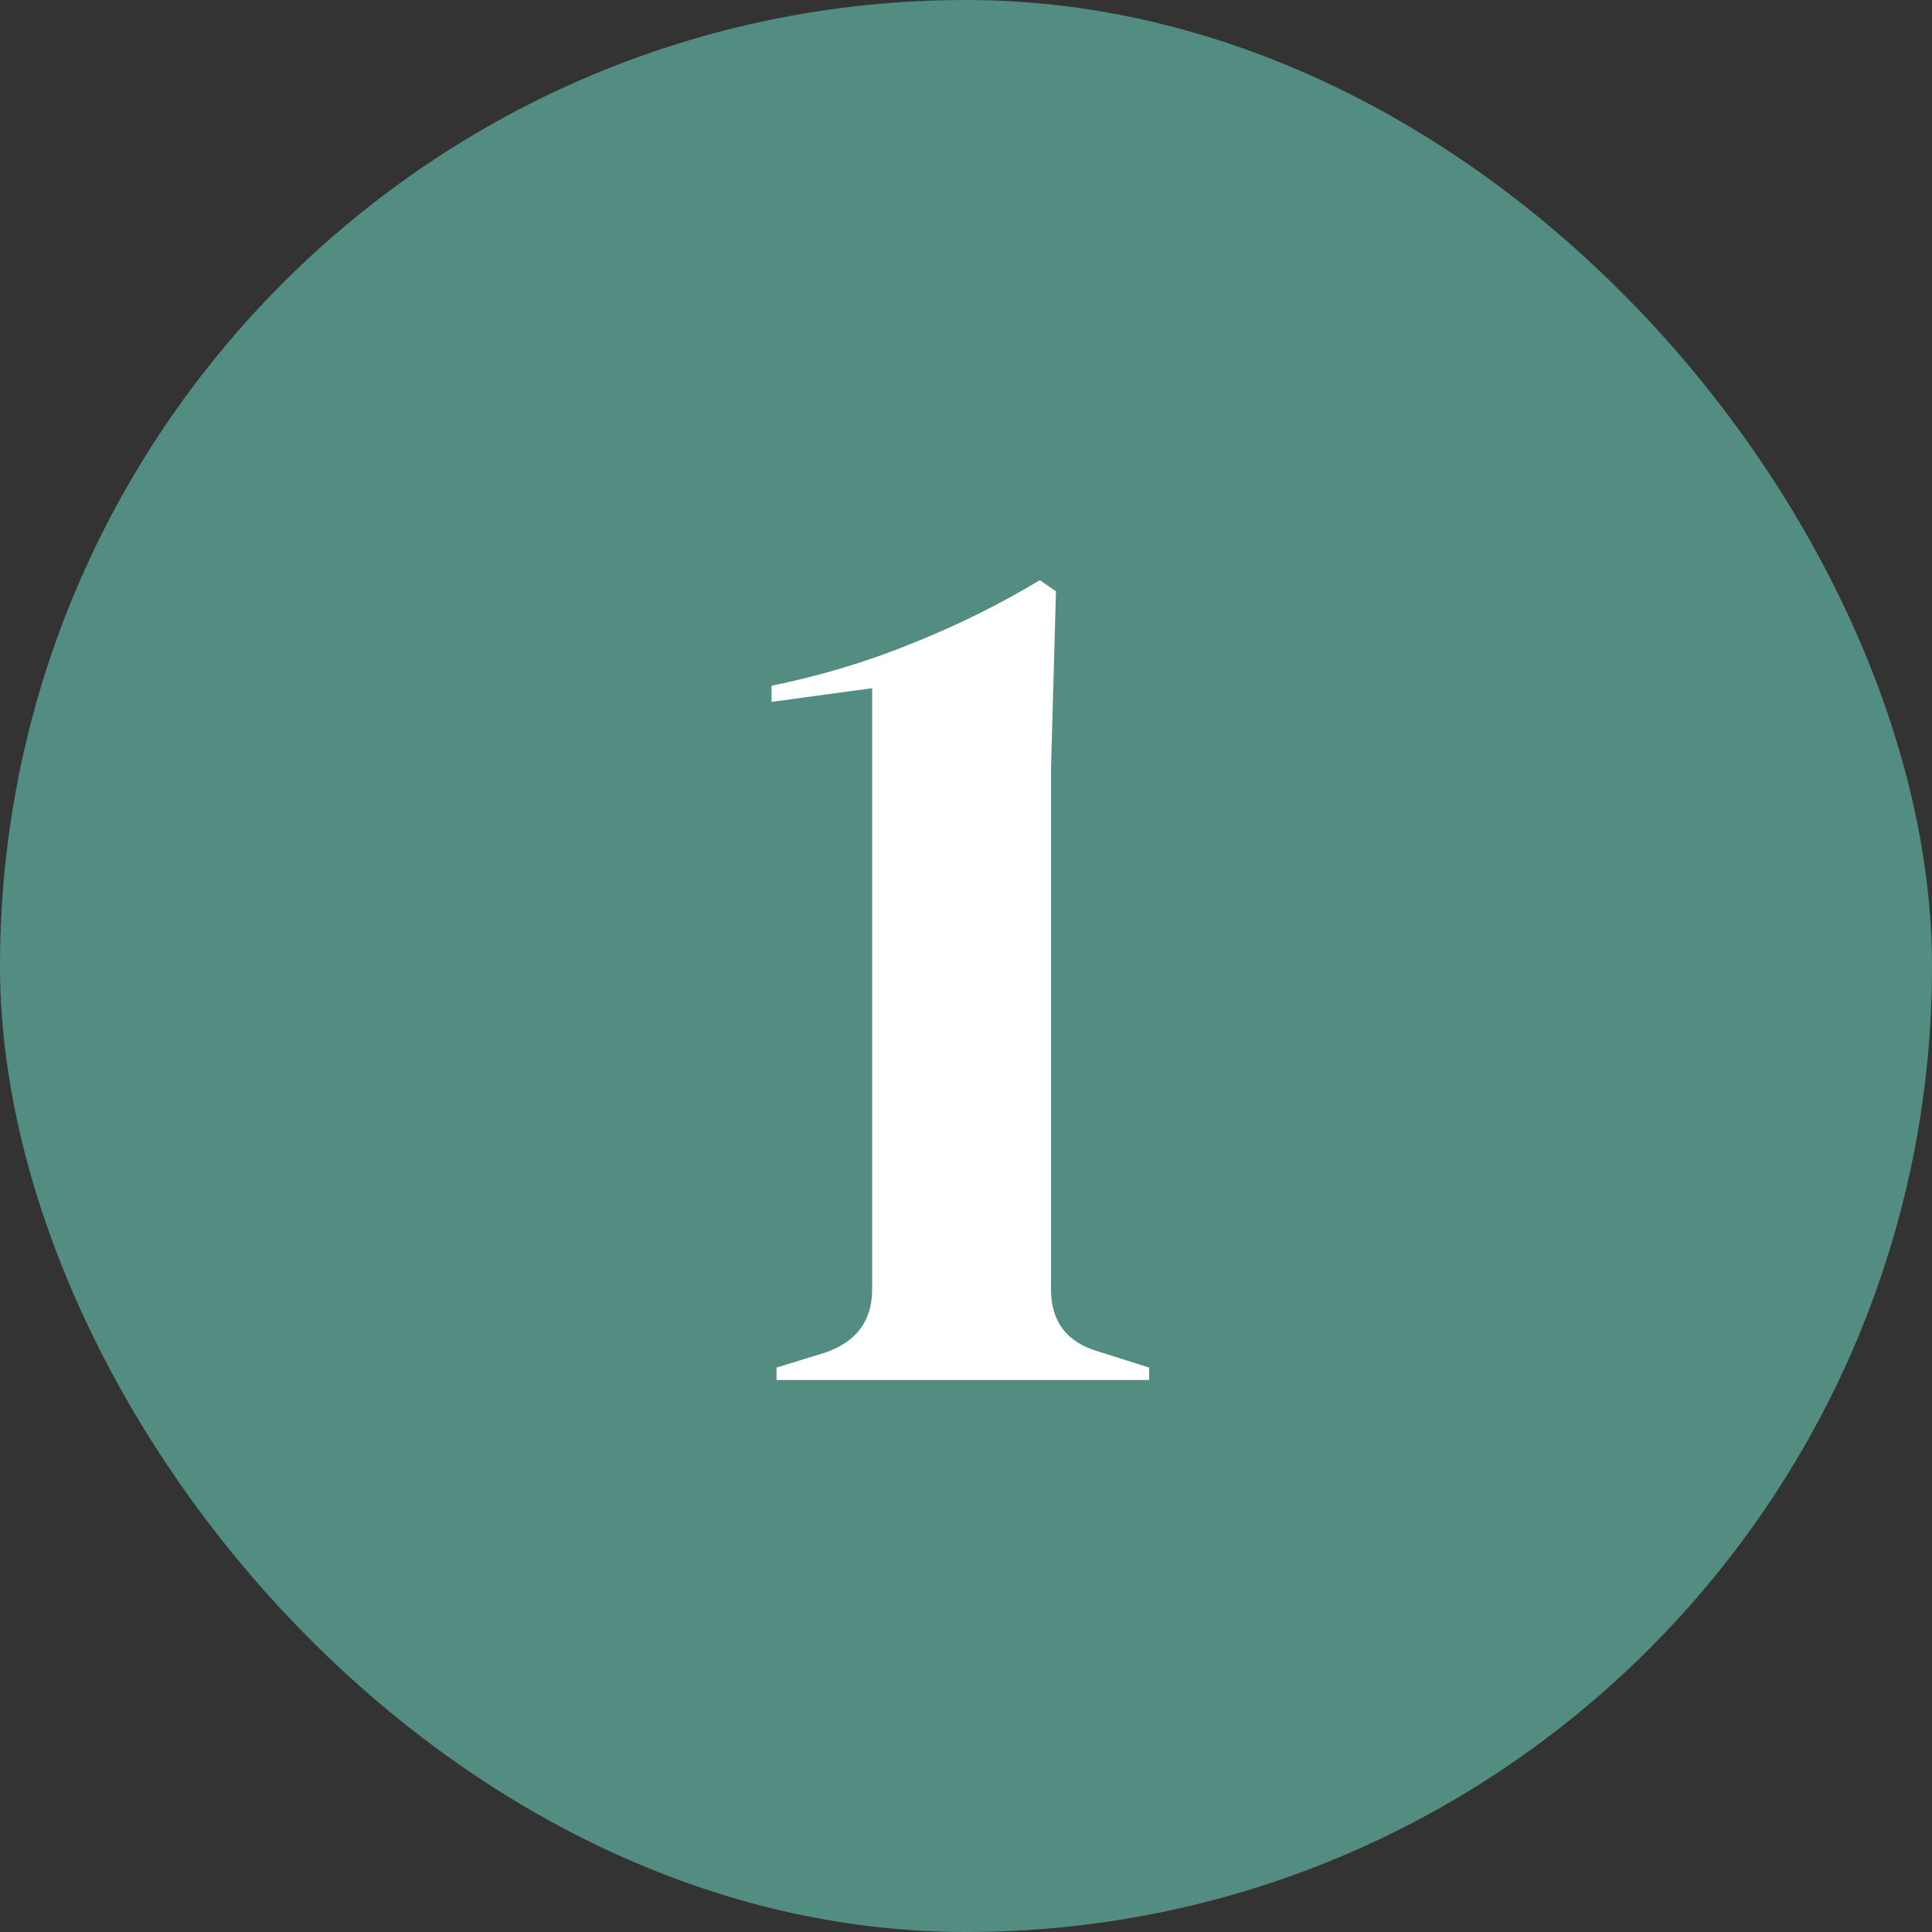
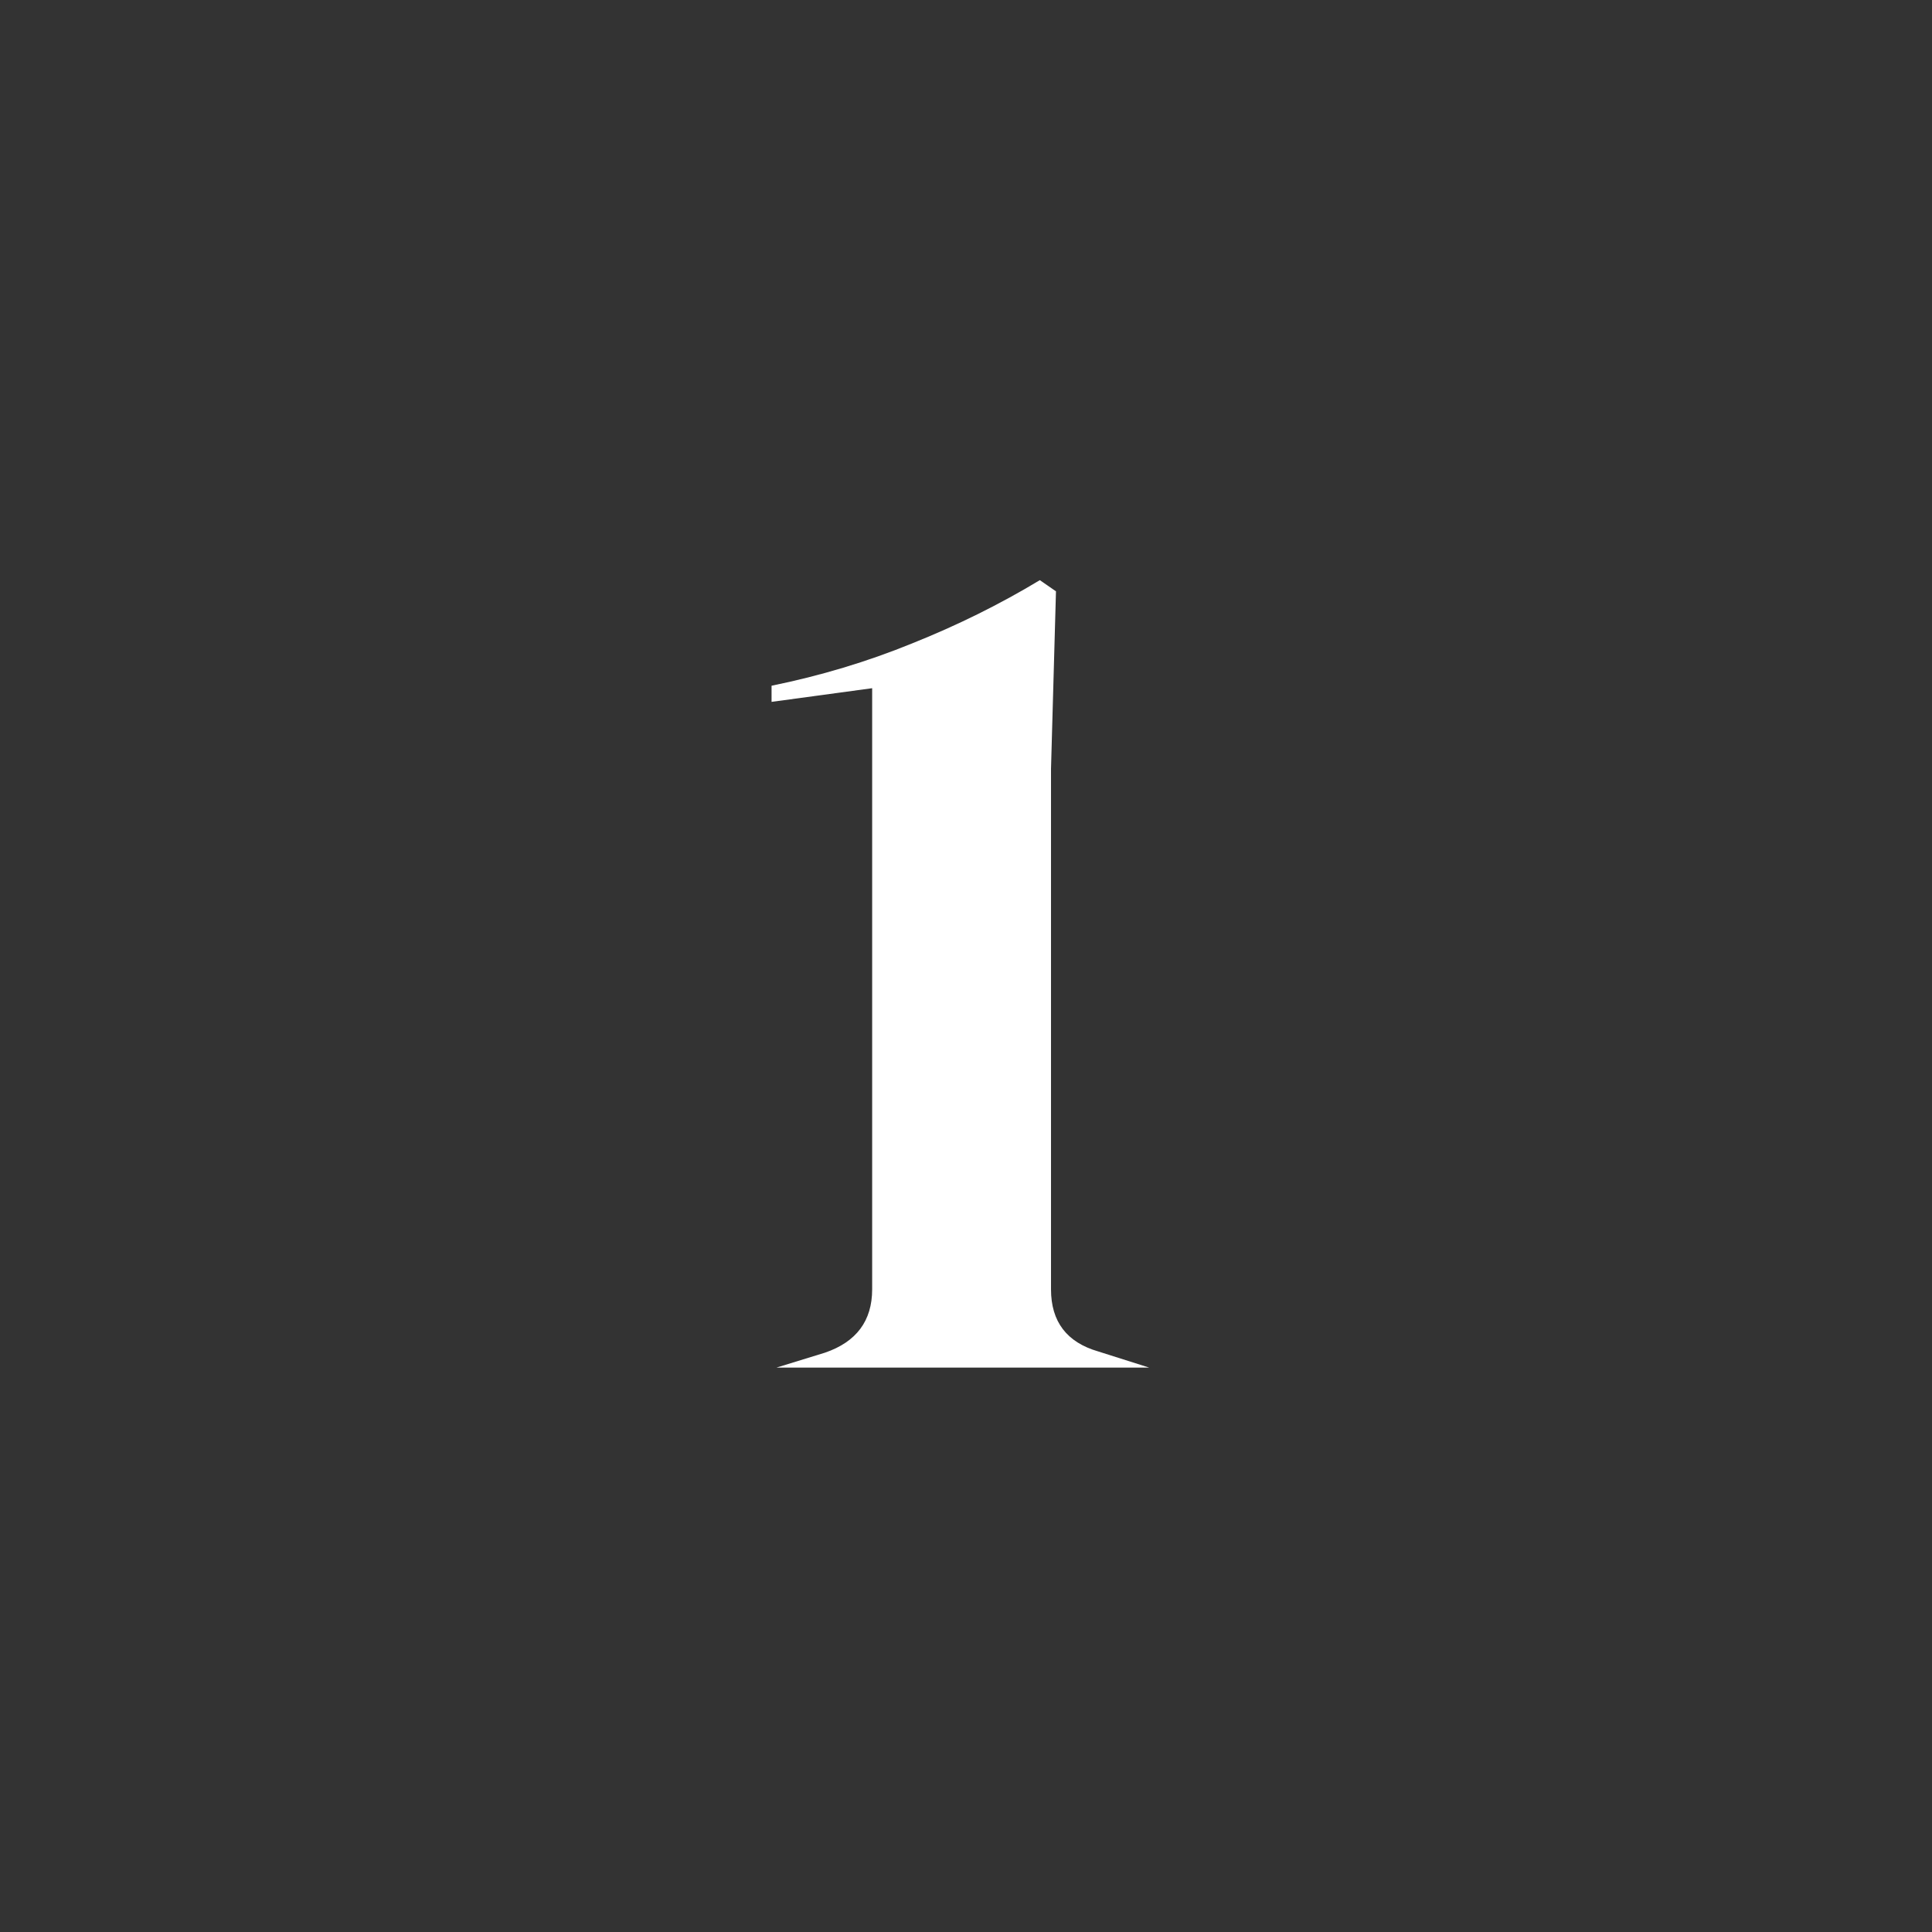
<svg xmlns="http://www.w3.org/2000/svg" width="56" height="56" viewBox="0 0 56 56" fill="none">
  <rect x="0" y="0" width="56" height="56" fill="#333333" stroke="none" />
-   <rect width="56" height="56" rx="28" fill="#538C80" />
-   <path d="M22.508 40V39.64L23.912 39.208C24.824 38.896 25.28 38.284 25.28 37.372V19.948L22.364 20.344V19.876C23.78 19.588 25.136 19.18 26.432 18.652C27.752 18.124 28.988 17.512 30.14 16.816L30.608 17.14L30.464 22.288V37.372C30.464 38.308 30.92 38.908 31.832 39.172L33.308 39.64V40H22.508Z" fill="white" />
+   <path d="M22.508 40V39.64L23.912 39.208C24.824 38.896 25.28 38.284 25.28 37.372V19.948L22.364 20.344V19.876C23.78 19.588 25.136 19.18 26.432 18.652C27.752 18.124 28.988 17.512 30.14 16.816L30.608 17.14L30.464 22.288V37.372C30.464 38.308 30.92 38.908 31.832 39.172L33.308 39.64H22.508Z" fill="white" />
</svg>